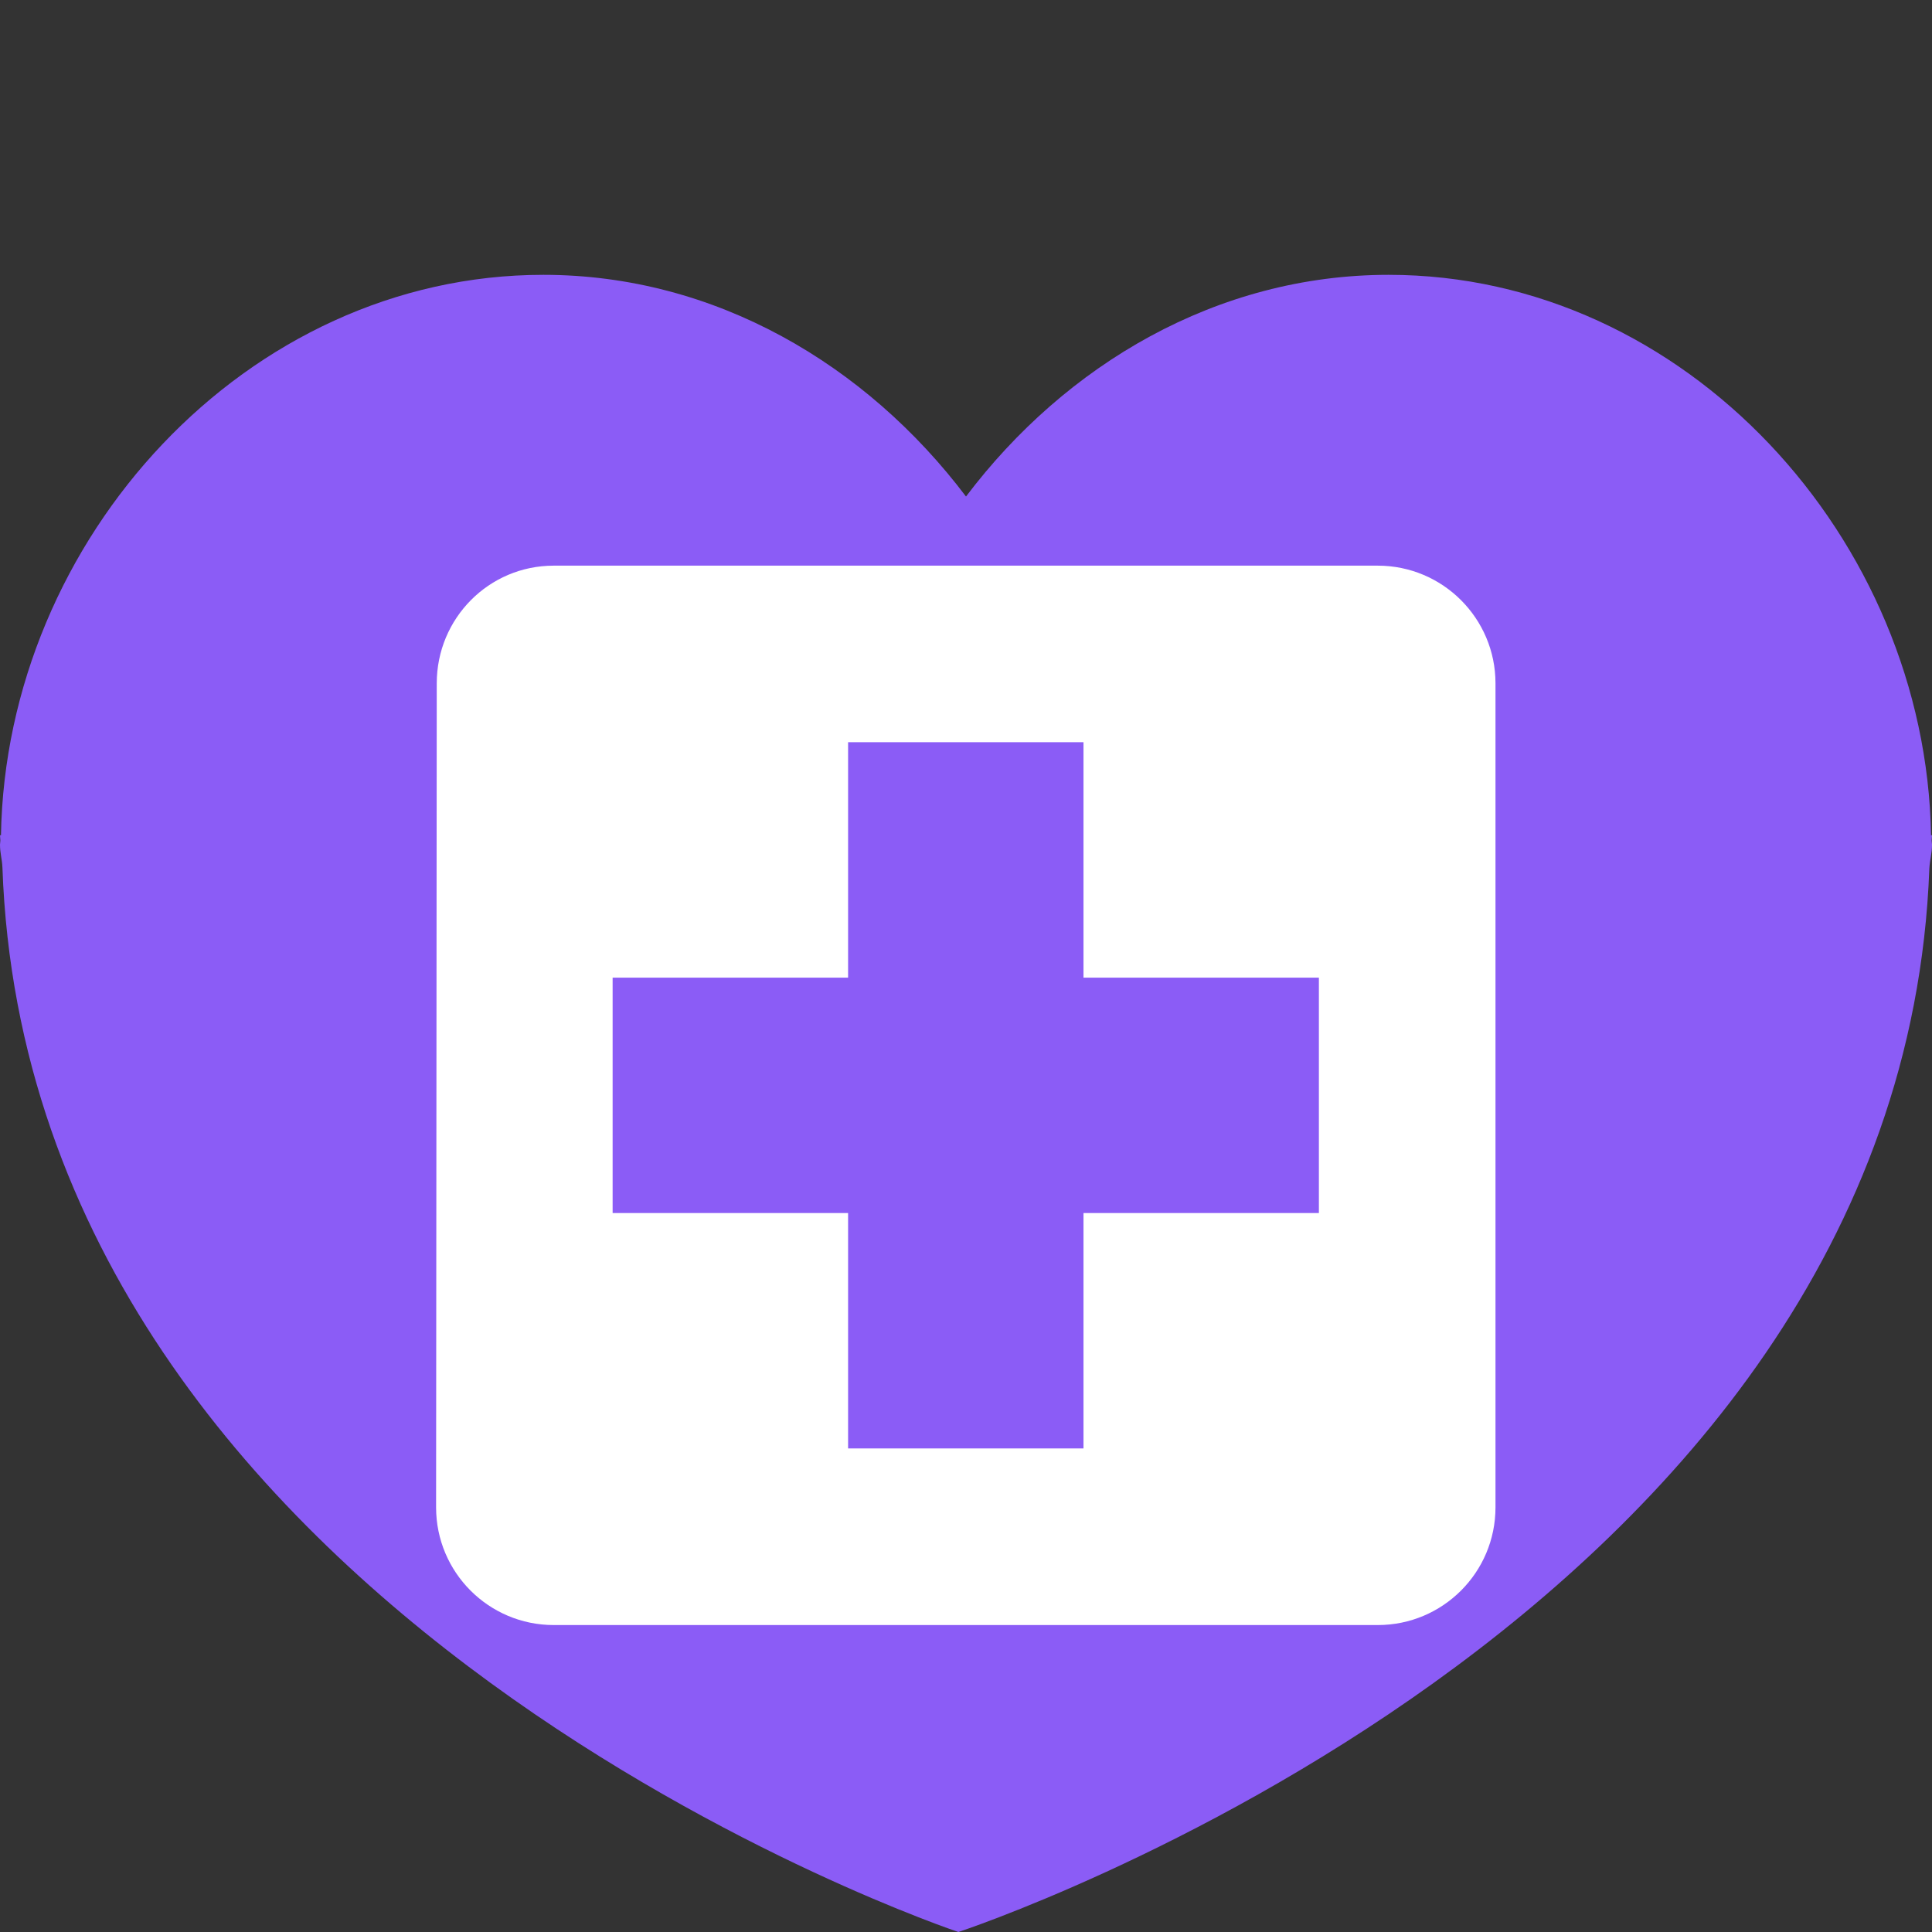
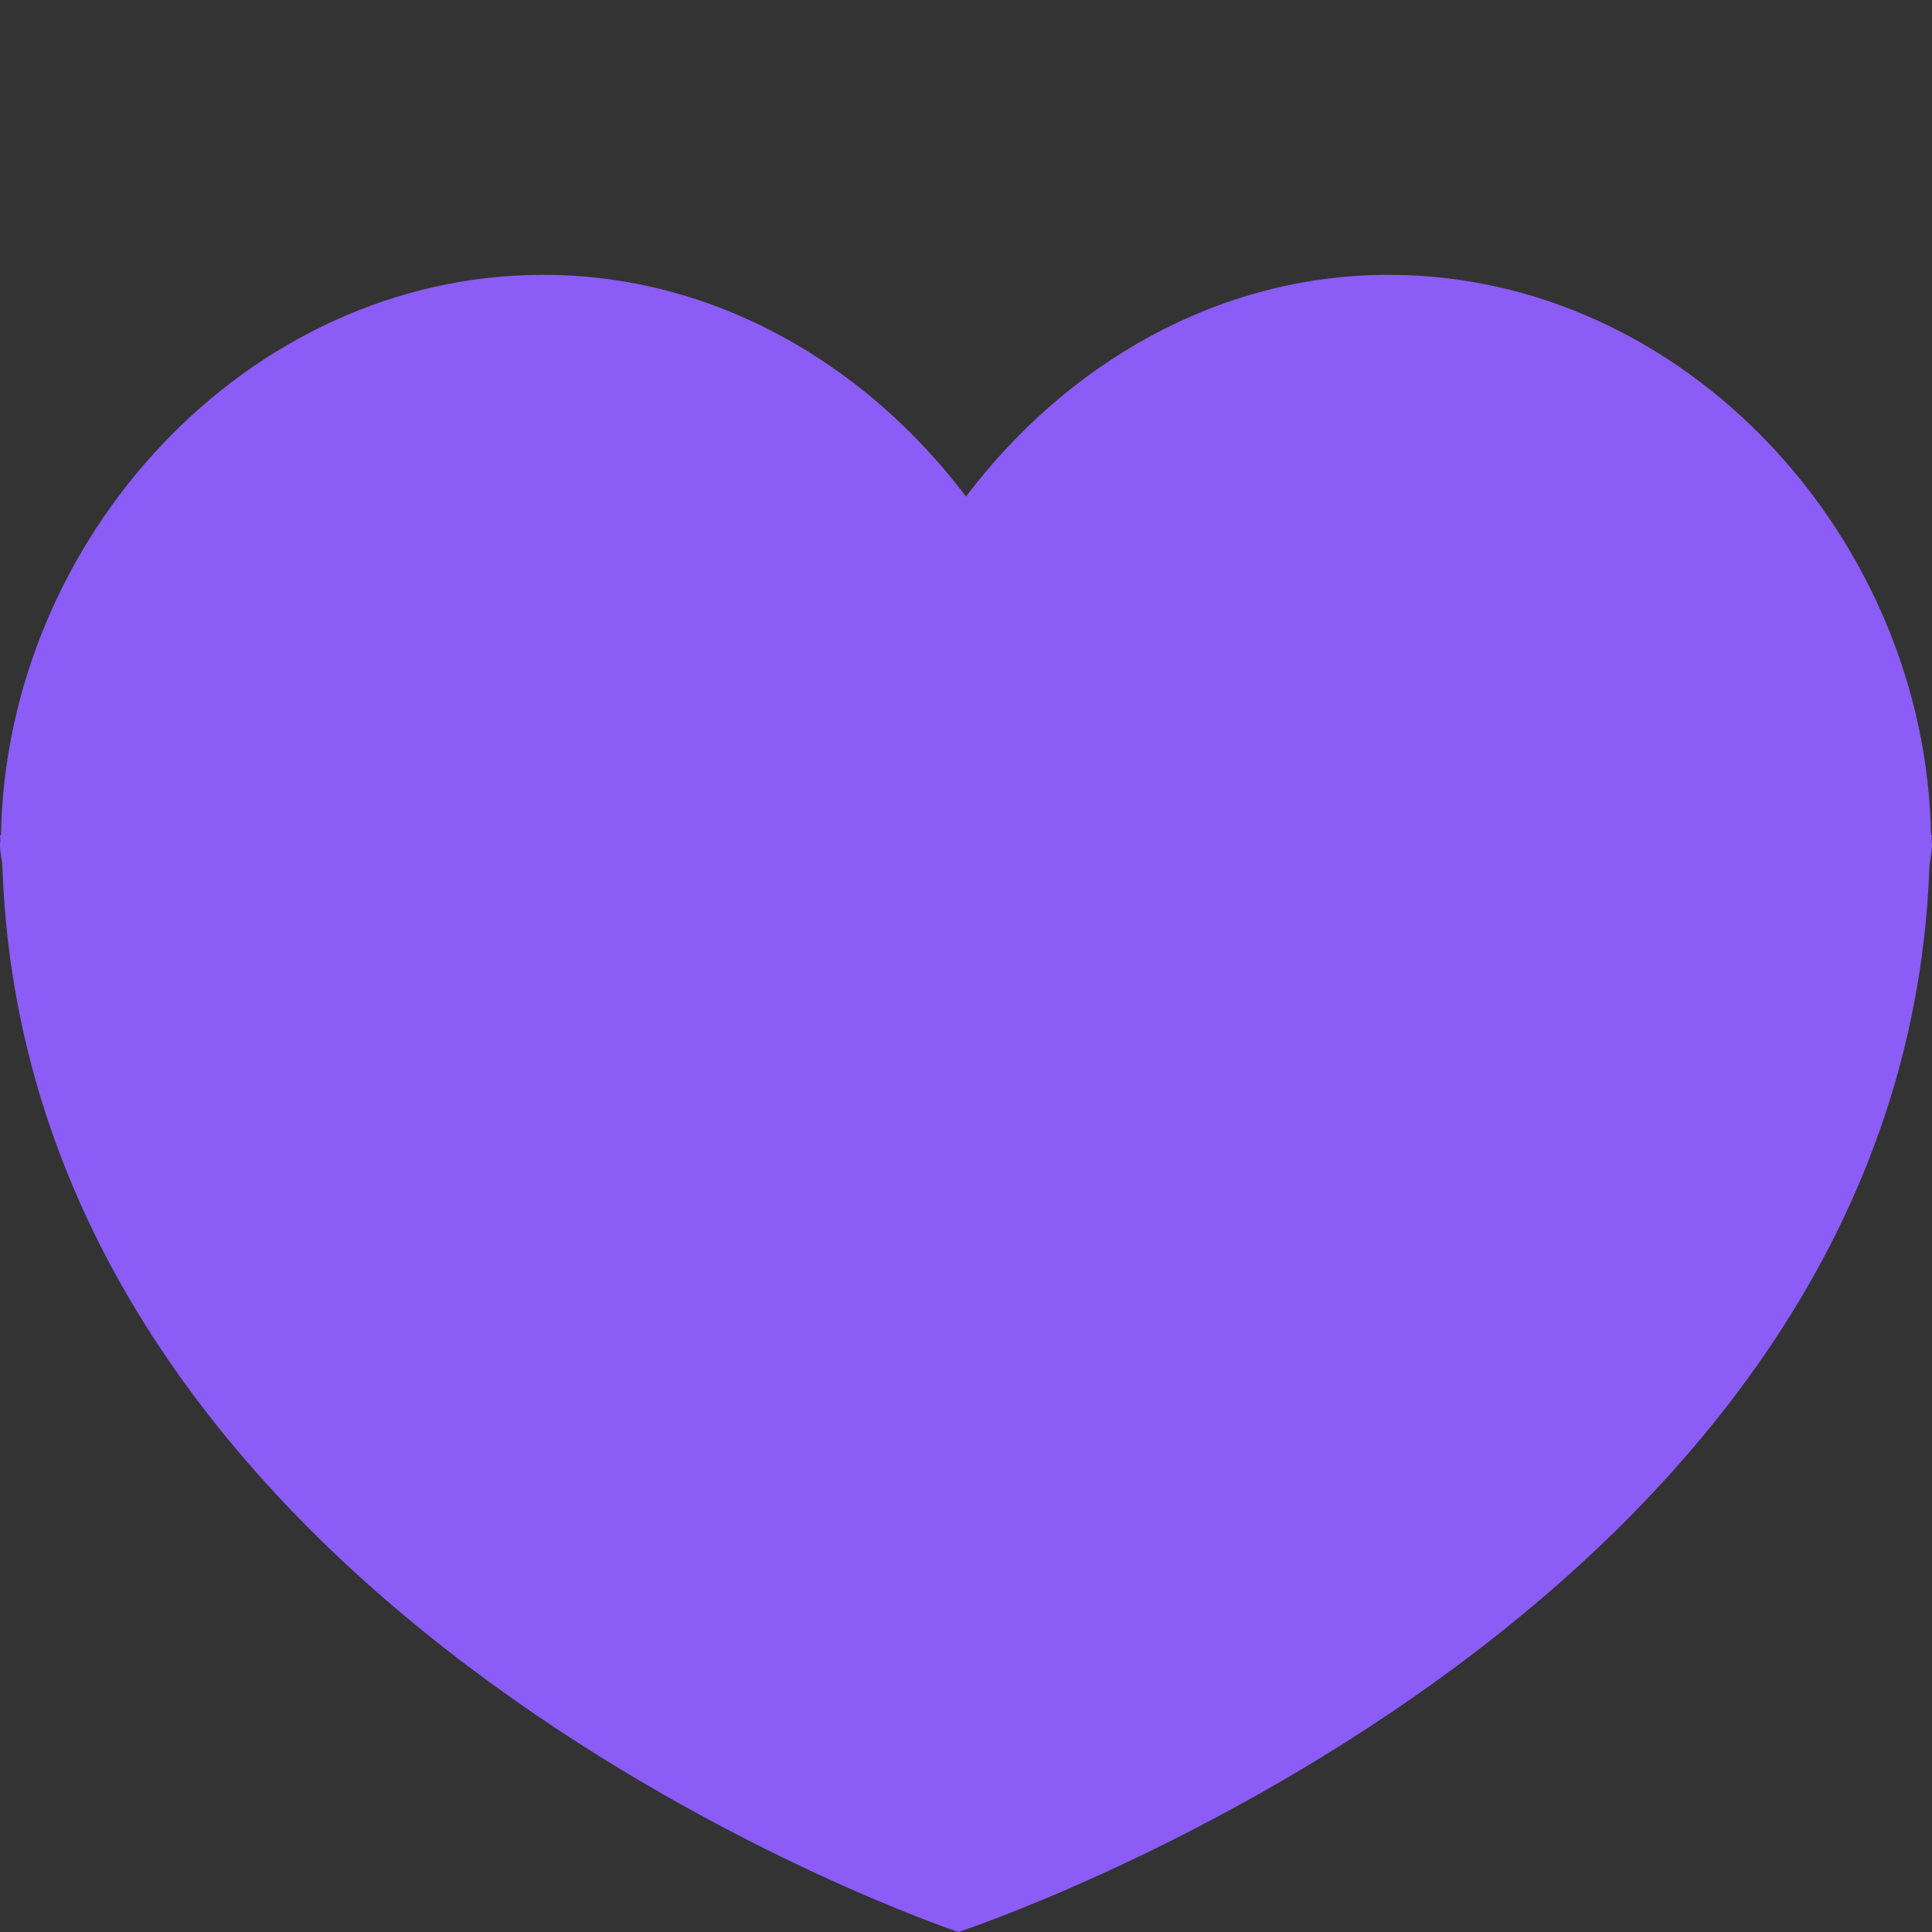
<svg xmlns="http://www.w3.org/2000/svg" width="32" height="32" viewBox="0 0 32 32" fill="#8B5CF6" data-svg-content="true">
  <rect x="0" y="0" width="32" height="32" fill="#333333" stroke="none" />
  <g>
-     <path d="M 31.984,13.834C 31.9,8.926, 27.918,4.552, 23,4.552c-2.844,0-5.35,1.488-7,3.672 C 14.35,6.040, 11.844,4.552, 9,4.552c-4.918,0-8.9,4.374-8.984,9.282L0,13.834 c0,0.030, 0.006,0.058, 0.006,0.088 C 0.006,13.944,0,13.966,0,13.99c0,0.138, 0.034,0.242, 0.040,0.374C 0.48,26.872, 15.874,32, 15.874,32s 15.62-5.122, 16.082-17.616 C 31.964,14.244, 32,14.134, 32,13.99c0-0.024-0.006-0.046-0.006-0.068C 31.994,13.89, 32,13.864, 32,13.834L 31.984,13.834 z" />
+     <path d="M 31.984,13.834C 31.9,8.926, 27.918,4.552, 23,4.552c-2.844,0-5.35,1.488-7,3.672 C 14.35,6.040, 11.844,4.552, 9,4.552c-4.918,0-8.9,4.374-8.984,9.282L0,13.834 c0,0.030, 0.006,0.058, 0.006,0.088 C 0.006,13.944,0,13.966,0,13.99c0,0.138, 0.034,0.242, 0.040,0.374C 0.48,26.872, 15.874,32, 15.874,32s 15.62-5.122, 16.082-17.616 C 31.964,14.244, 32,14.134, 32,13.99c0-0.024-0.006-0.046-0.006-0.068C 31.994,13.89, 32,13.864, 32,13.834z" />
  </g>
-   <path d="M 22.82 9.369 L 9.172 9.369 C 8.096 9.369 7.234 10.243 7.234 11.318 L 7.223 24.966 C 7.223 26.044 8.096 26.916 9.172 26.916 L 22.82 26.916 C 23.897 26.916 24.77 26.044 24.77 24.966 L 24.77 11.318 C 24.77 10.243 23.897 9.369 22.82 9.369 Z M 21.845 20.092 L 17.946 20.092 L 17.946 23.991 L 14.047 23.991 L 14.047 20.092 L 10.147 20.092 L 10.147 16.193 L 14.047 16.193 L 14.047 12.293 L 17.946 12.293 L 17.946 16.193 L 21.845 16.193 L 21.845 20.092 Z" style="fill: rgb(255, 255, 255);" />
</svg>